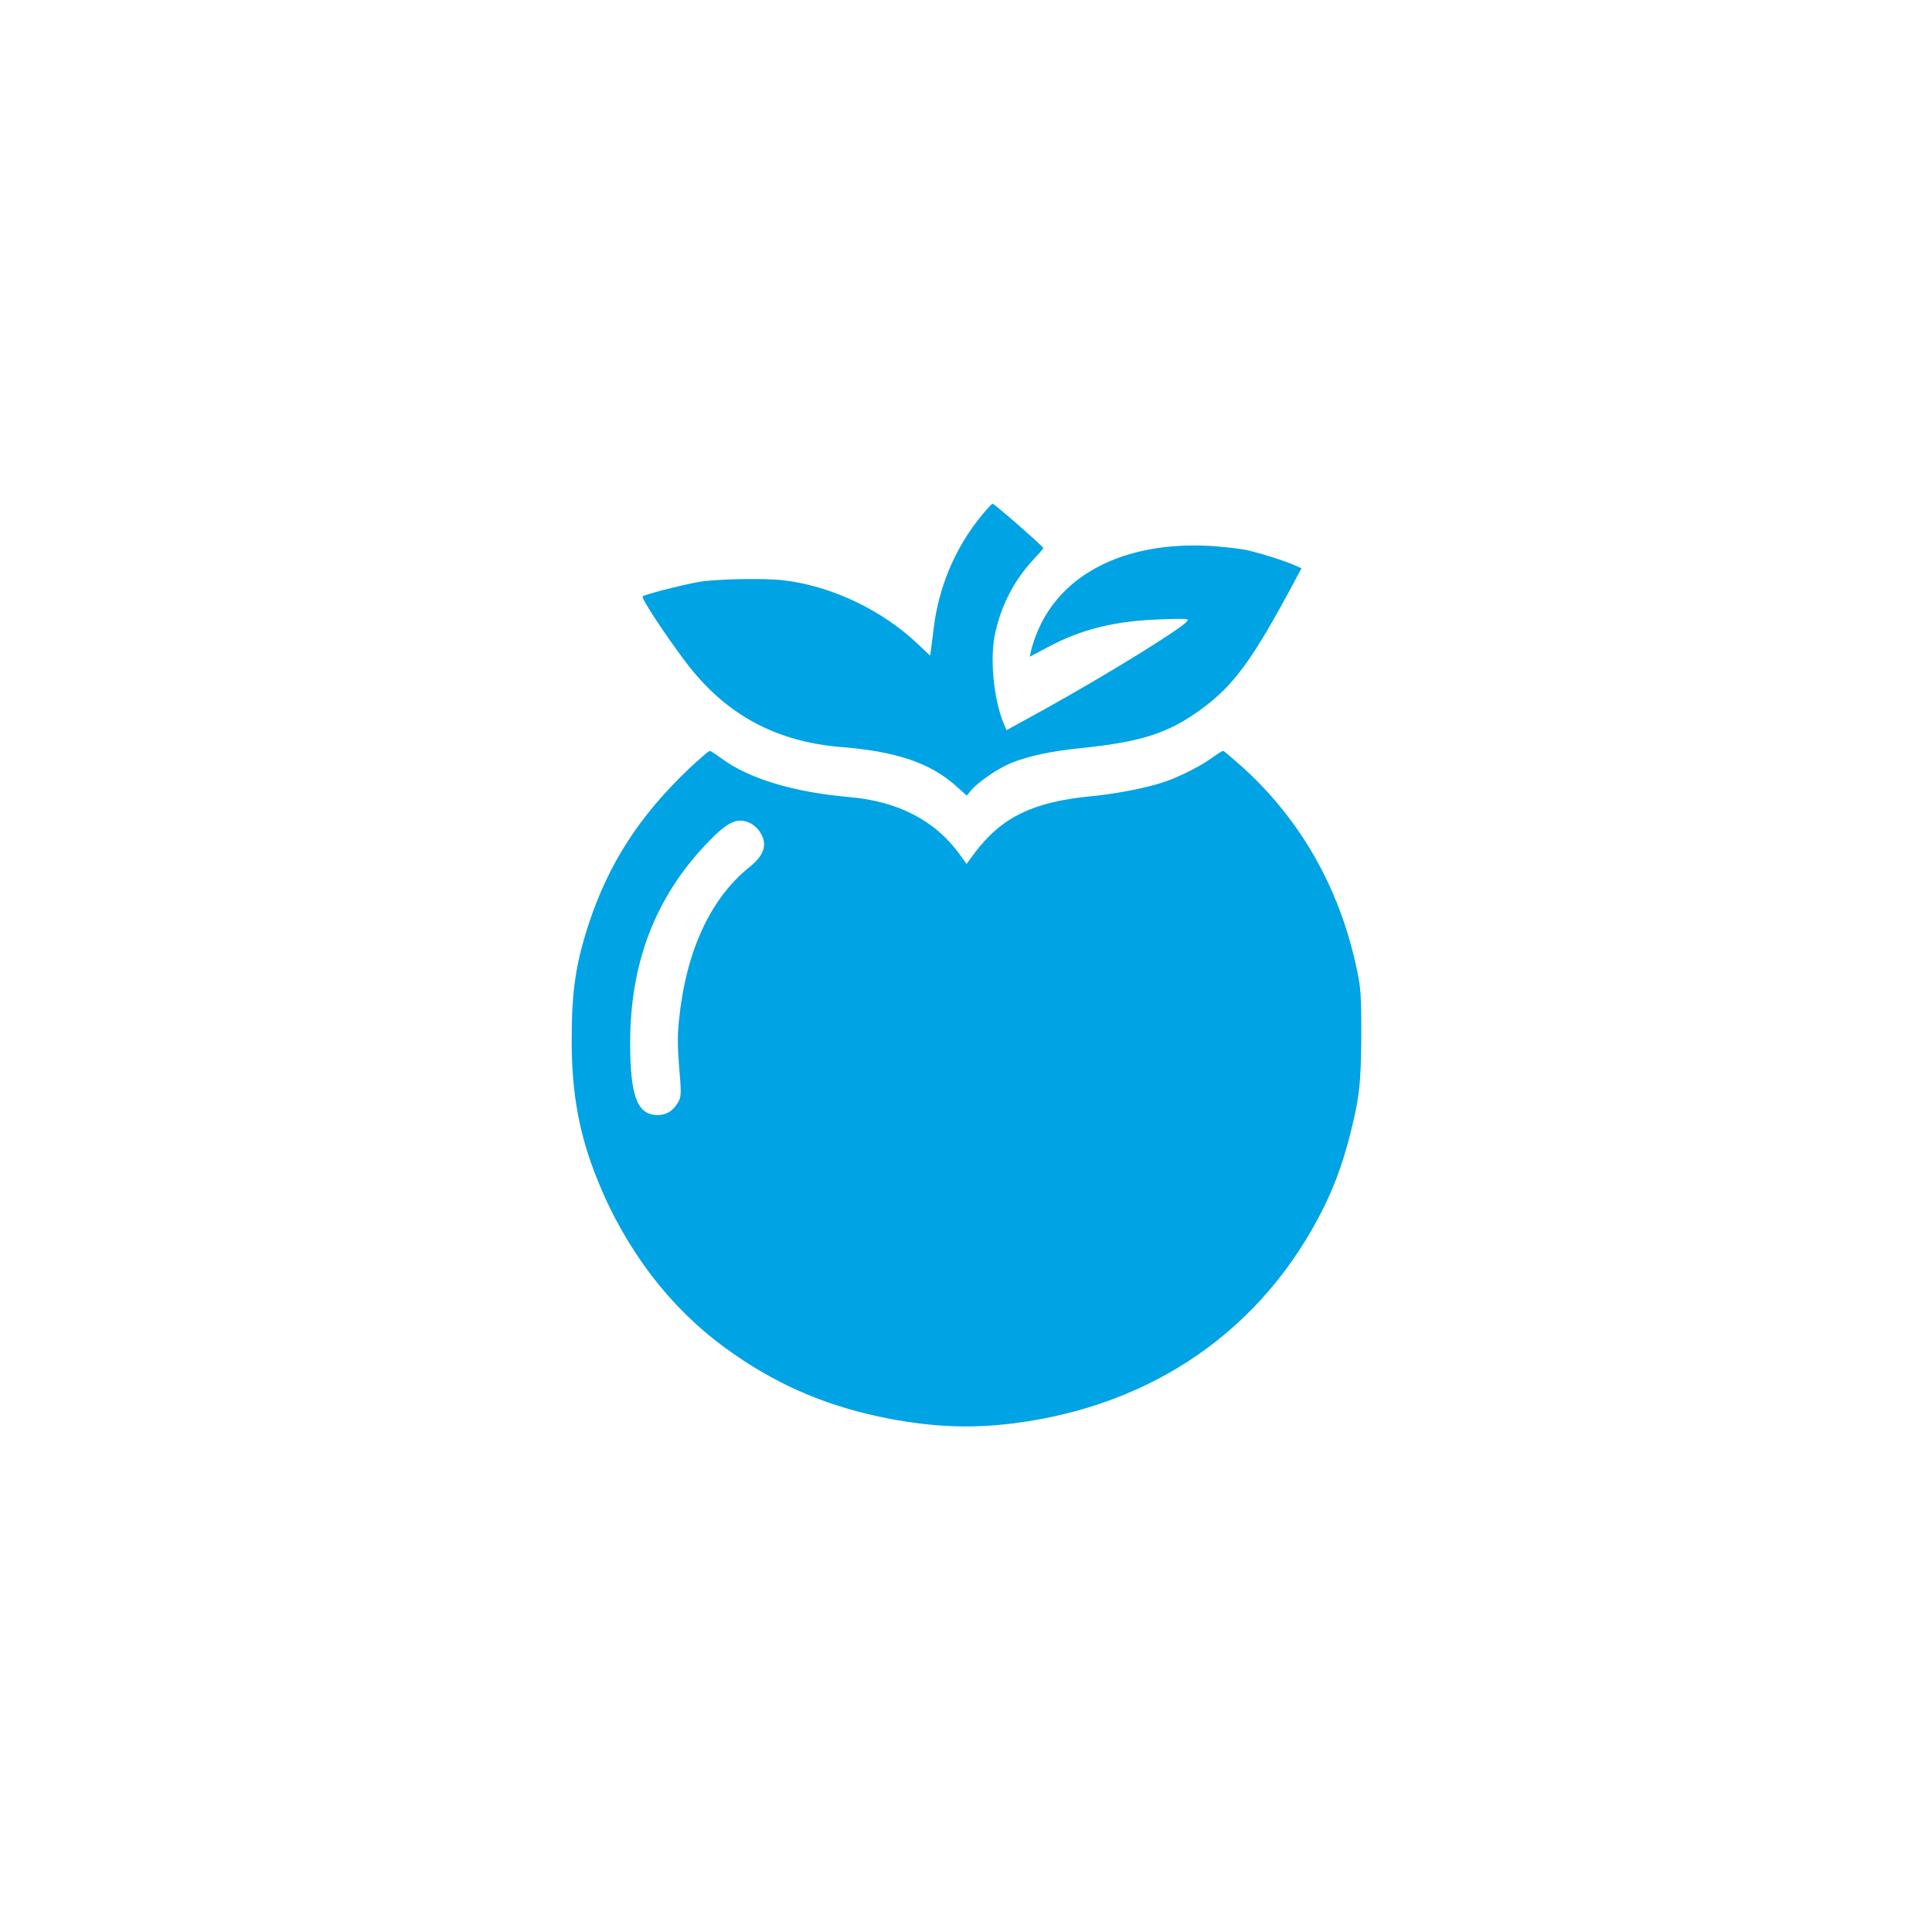
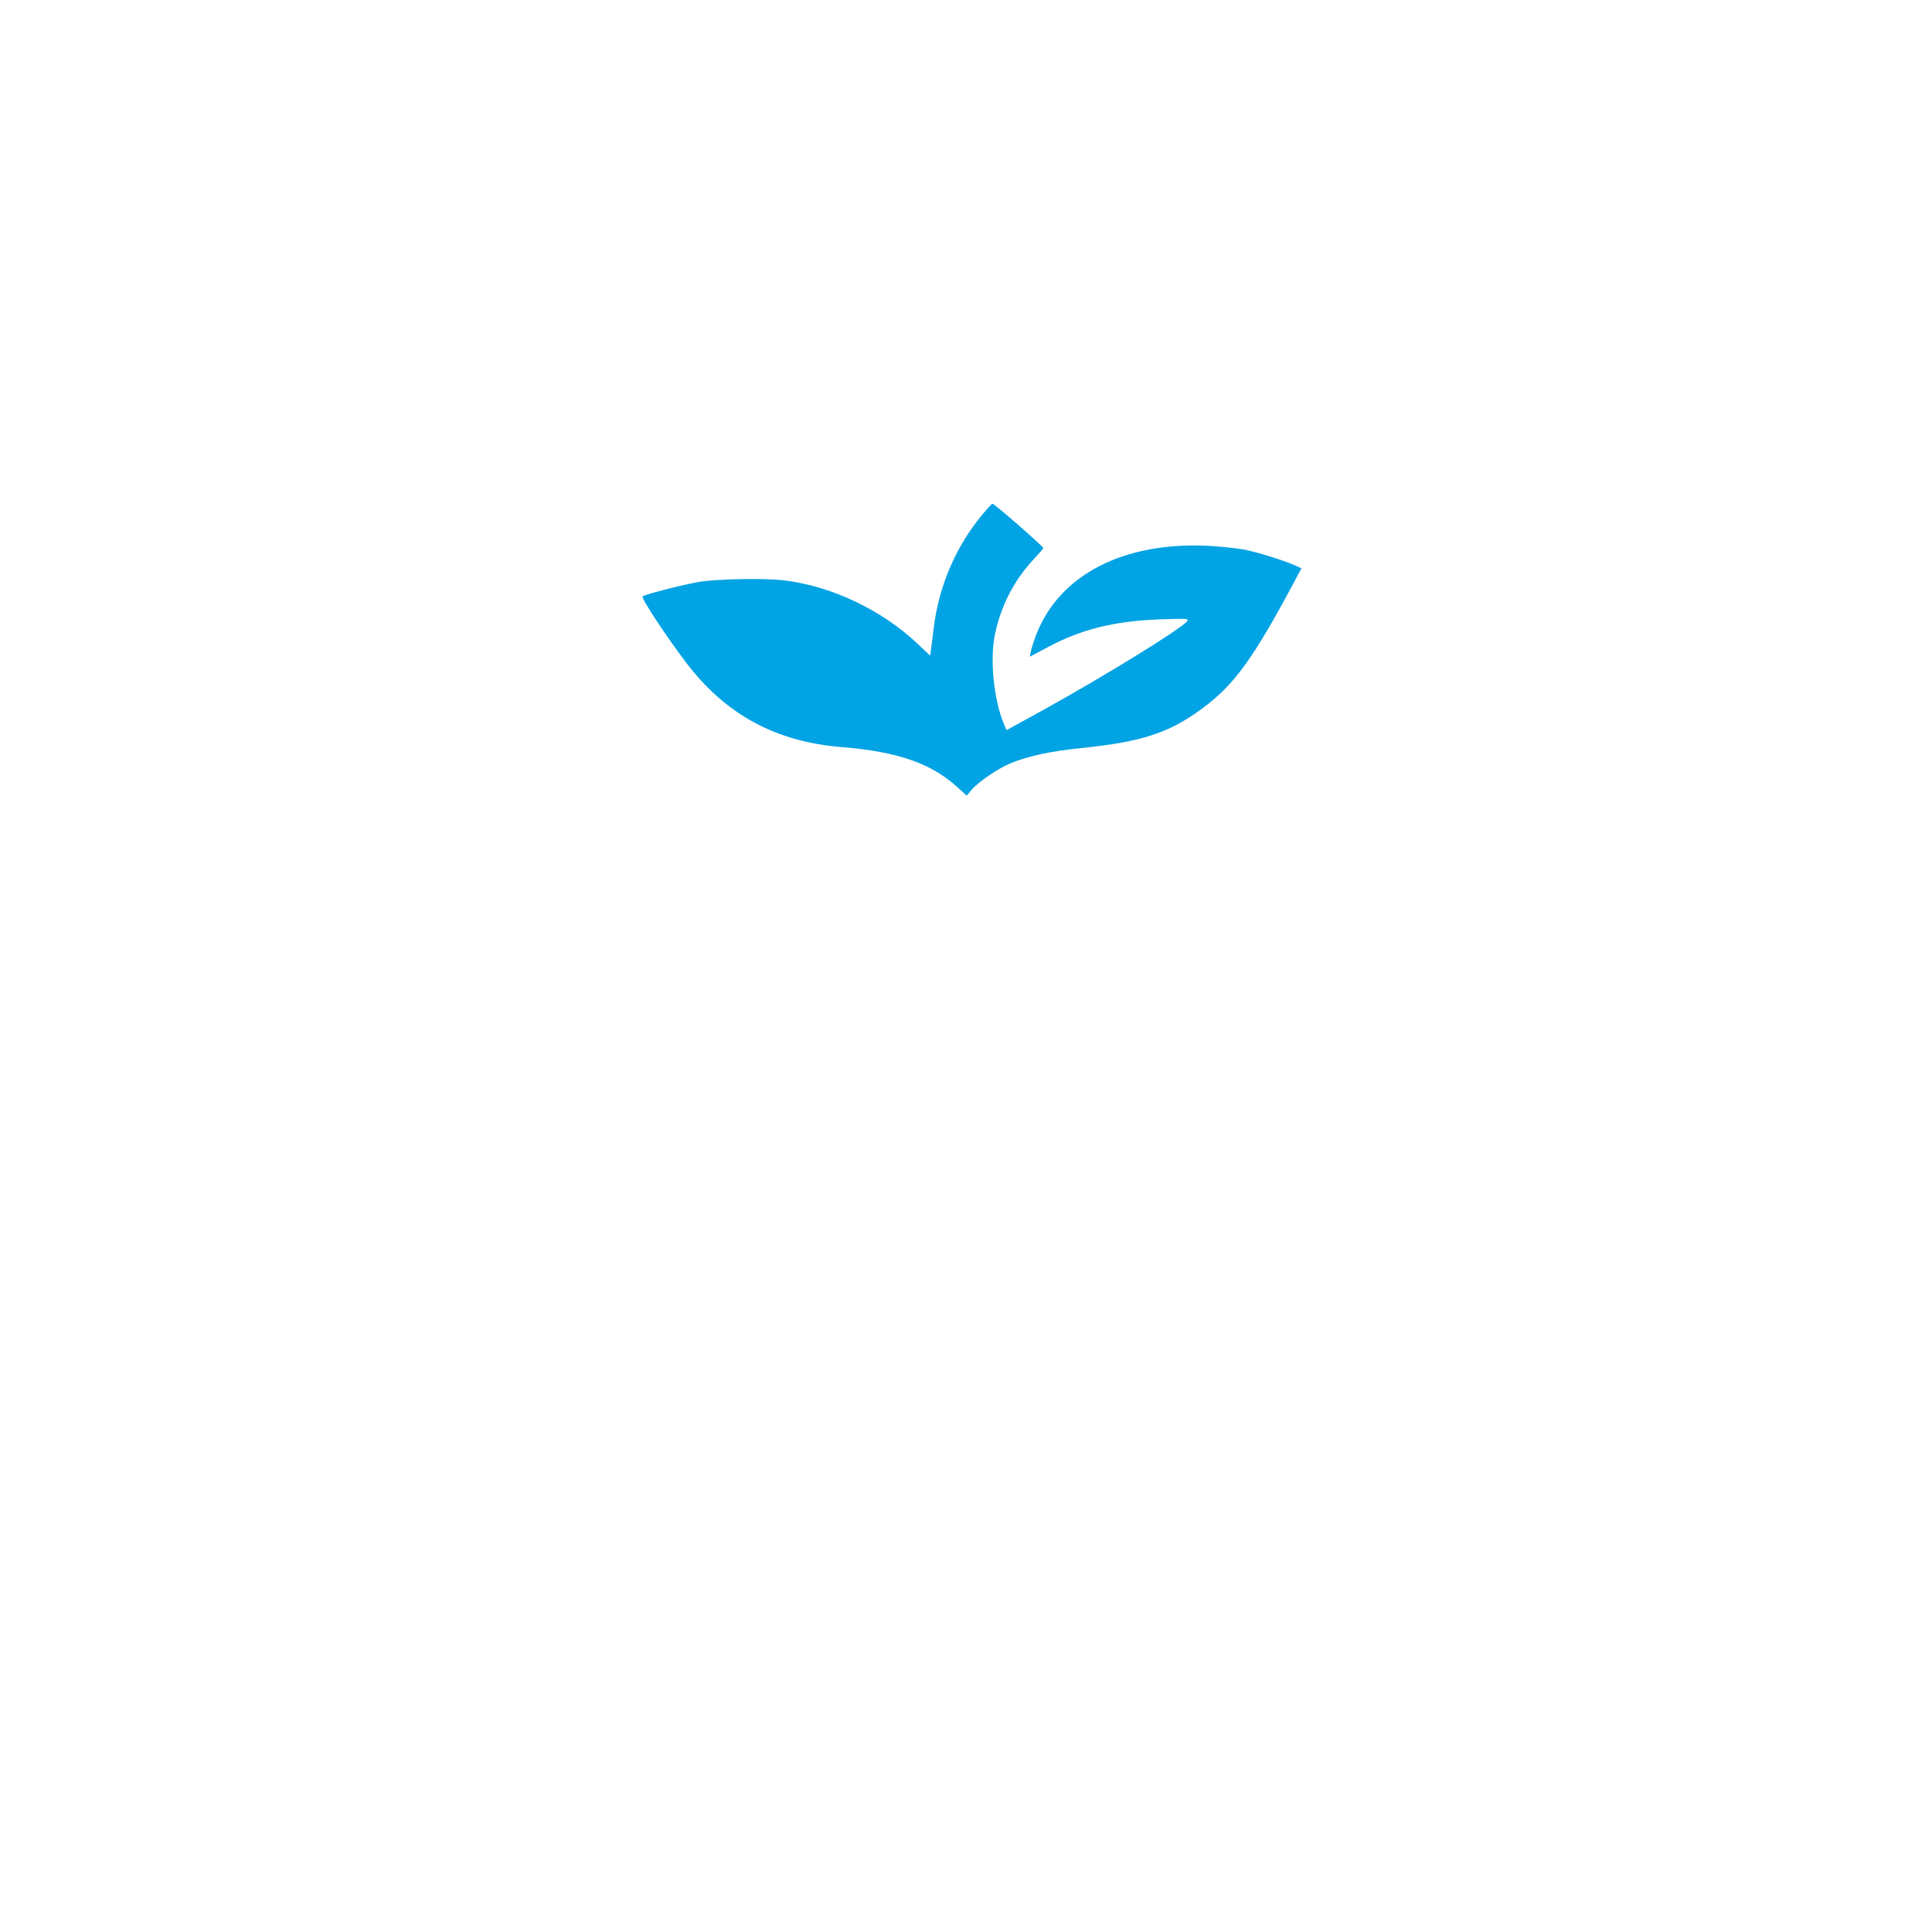
<svg xmlns="http://www.w3.org/2000/svg" version="1.0" width="1024pt" height="1024pt" viewBox="0 0 1024 1024" preserveAspectRatio="xMidYMid meet">
  <g transform="translate(0,1024) scale(0.1,-0.1)" fill="#00a3e4" stroke="none">
    <path d="M5179 7478 c-123 -160 -203 -355 -229 -558 -6 -52 -14 -109 -16 -125 l-4 -30 -68 64 c-188 178 -455 305 -707 335 -106 13 -369 7 -455 -9 -106 -20 -282 -66 -294 -76 -9 -8 116 -199 229 -349 210 -277 476 -422 828 -450 295 -24 473 -86 611 -212 l50 -45 24 29 c36 43 143 116 209 143 98 39 210 63 373 80 323 33 467 80 645 212 167 124 267 262 482 664 l41 77 -27 12 c-55 26 -199 71 -271 86 -41 8 -129 17 -195 21 -447 22 -785 -151 -910 -464 -13 -32 -26 -73 -30 -91 l-7 -33 94 50 c179 96 354 139 593 148 146 5 159 5 147 -10 -36 -43 -431 -286 -750 -463 l-207 -114 -14 32 c-55 133 -76 350 -46 483 33 150 101 280 203 390 29 31 52 57 52 60 0 8 -259 235 -269 235 -6 0 -42 -41 -82 -92z" />
-     <path d="M3654 6168 c-263 -250 -428 -504 -533 -823 -70 -215 -91 -356 -91 -620 0 -282 40 -499 136 -737 147 -367 383 -678 679 -893 252 -184 511 -299 817 -364 256 -54 474 -65 710 -35 741 94 1322 498 1643 1142 58 118 97 224 135 366 55 212 64 290 65 551 0 226 -2 247 -28 368 -91 415 -294 771 -597 1047 -55 49 -103 90 -107 90 -5 0 -31 -16 -58 -36 -65 -47 -183 -106 -265 -132 -88 -29 -253 -61 -375 -72 -310 -30 -477 -111 -620 -302 l-42 -57 -34 47 c-129 181 -326 284 -584 307 -300 26 -537 98 -682 206 -29 21 -56 39 -61 39 -6 0 -54 -42 -108 -92z m327 -293 c16 -9 39 -30 49 -48 39 -63 20 -121 -58 -183 -206 -165 -336 -445 -373 -809 -9 -84 -8 -144 1 -255 11 -130 11 -149 -3 -177 -25 -48 -63 -73 -111 -73 -108 0 -146 99 -146 383 0 421 132 767 401 1051 117 124 168 147 240 111z" />
  </g>
</svg>